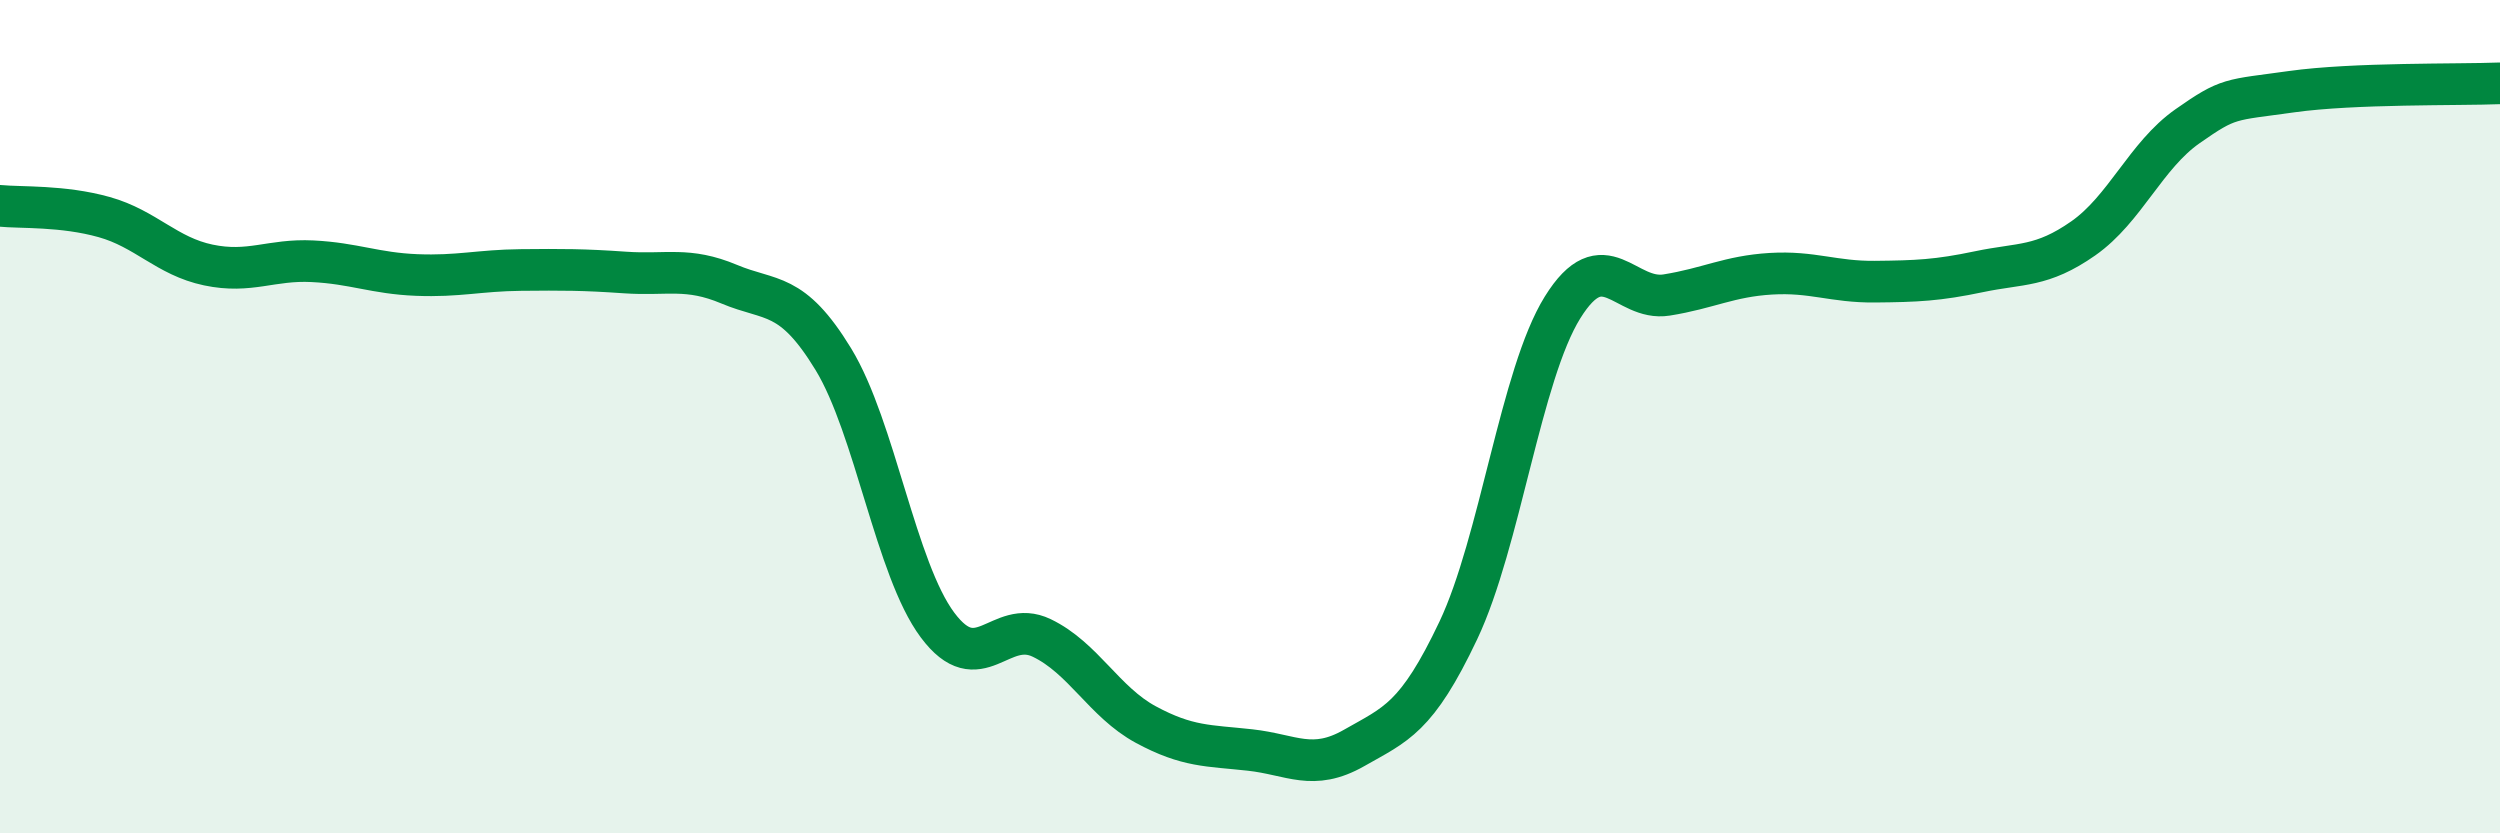
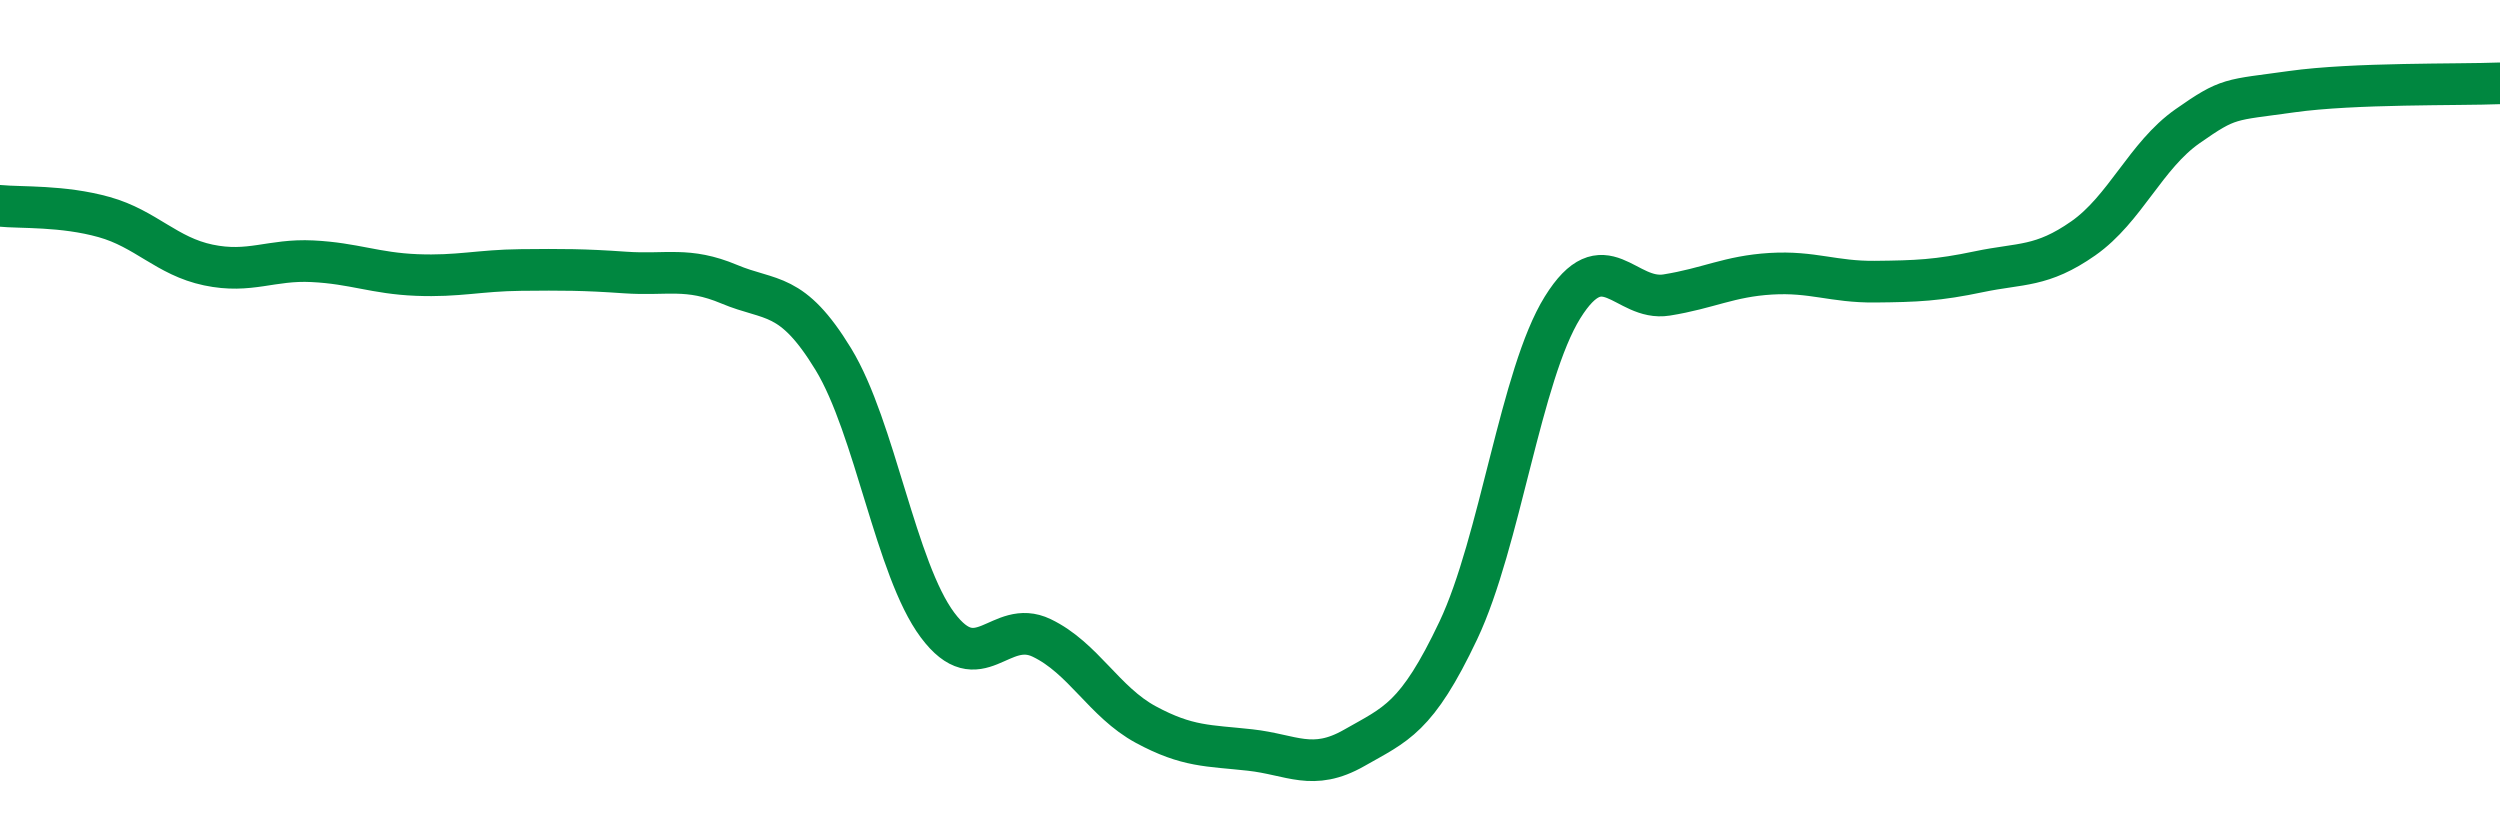
<svg xmlns="http://www.w3.org/2000/svg" width="60" height="20" viewBox="0 0 60 20">
-   <path d="M 0,4.94 C 0.5,4.99 1.5,4.93 2.5,5.21 C 3.5,5.49 4,6.15 5,6.36 C 6,6.57 6.5,6.22 7.5,6.27 C 8.5,6.32 9,6.56 10,6.6 C 11,6.64 11.5,6.49 12.5,6.48 C 13.5,6.47 14,6.47 15,6.54 C 16,6.61 16.5,6.4 17.5,6.82 C 18.5,7.24 19,6.98 20,8.62 C 21,10.26 21.5,13.66 22.5,15 C 23.5,16.34 24,14.83 25,15.31 C 26,15.79 26.5,16.85 27.5,17.39 C 28.5,17.93 29,17.89 30,18 C 31,18.11 31.5,18.52 32.5,17.95 C 33.5,17.38 34,17.24 35,15.13 C 36,13.02 36.5,8.99 37.5,7.38 C 38.5,5.77 39,7.24 40,7.08 C 41,6.92 41.5,6.63 42.5,6.57 C 43.5,6.51 44,6.77 45,6.76 C 46,6.75 46.5,6.73 47.5,6.52 C 48.5,6.31 49,6.42 50,5.72 C 51,5.02 51.5,3.73 52.5,3.03 C 53.5,2.33 53.5,2.41 55,2.2 C 56.5,1.99 59,2.04 60,2L60 20L0 20Z" fill="#008740" opacity="0.1" stroke-linecap="round" stroke-linejoin="round" />
  <path d="M 0,4.94 C 0.5,4.99 1.5,4.93 2.5,5.21 C 3.5,5.49 4,6.15 5,6.36 C 6,6.57 6.5,6.22 7.5,6.27 C 8.5,6.32 9,6.56 10,6.6 C 11,6.64 11.5,6.49 12.5,6.48 C 13.5,6.47 14,6.47 15,6.54 C 16,6.61 16.5,6.4 17.5,6.82 C 18.5,7.24 19,6.98 20,8.62 C 21,10.26 21.5,13.66 22.5,15 C 23.5,16.34 24,14.83 25,15.31 C 26,15.79 26.5,16.85 27.5,17.39 C 28.5,17.93 29,17.89 30,18 C 31,18.11 31.5,18.52 32.5,17.95 C 33.5,17.38 34,17.24 35,15.13 C 36,13.02 36.5,8.99 37.5,7.38 C 38.5,5.77 39,7.24 40,7.08 C 41,6.92 41.5,6.63 42.5,6.57 C 43.5,6.51 44,6.77 45,6.76 C 46,6.75 46.5,6.73 47.5,6.52 C 48.5,6.31 49,6.42 50,5.72 C 51,5.02 51.5,3.73 52.5,3.03 C 53.5,2.33 53.5,2.41 55,2.2 C 56.5,1.99 59,2.04 60,2" stroke="#008740" stroke-width="1" fill="none" stroke-linecap="round" stroke-linejoin="round" />
</svg>